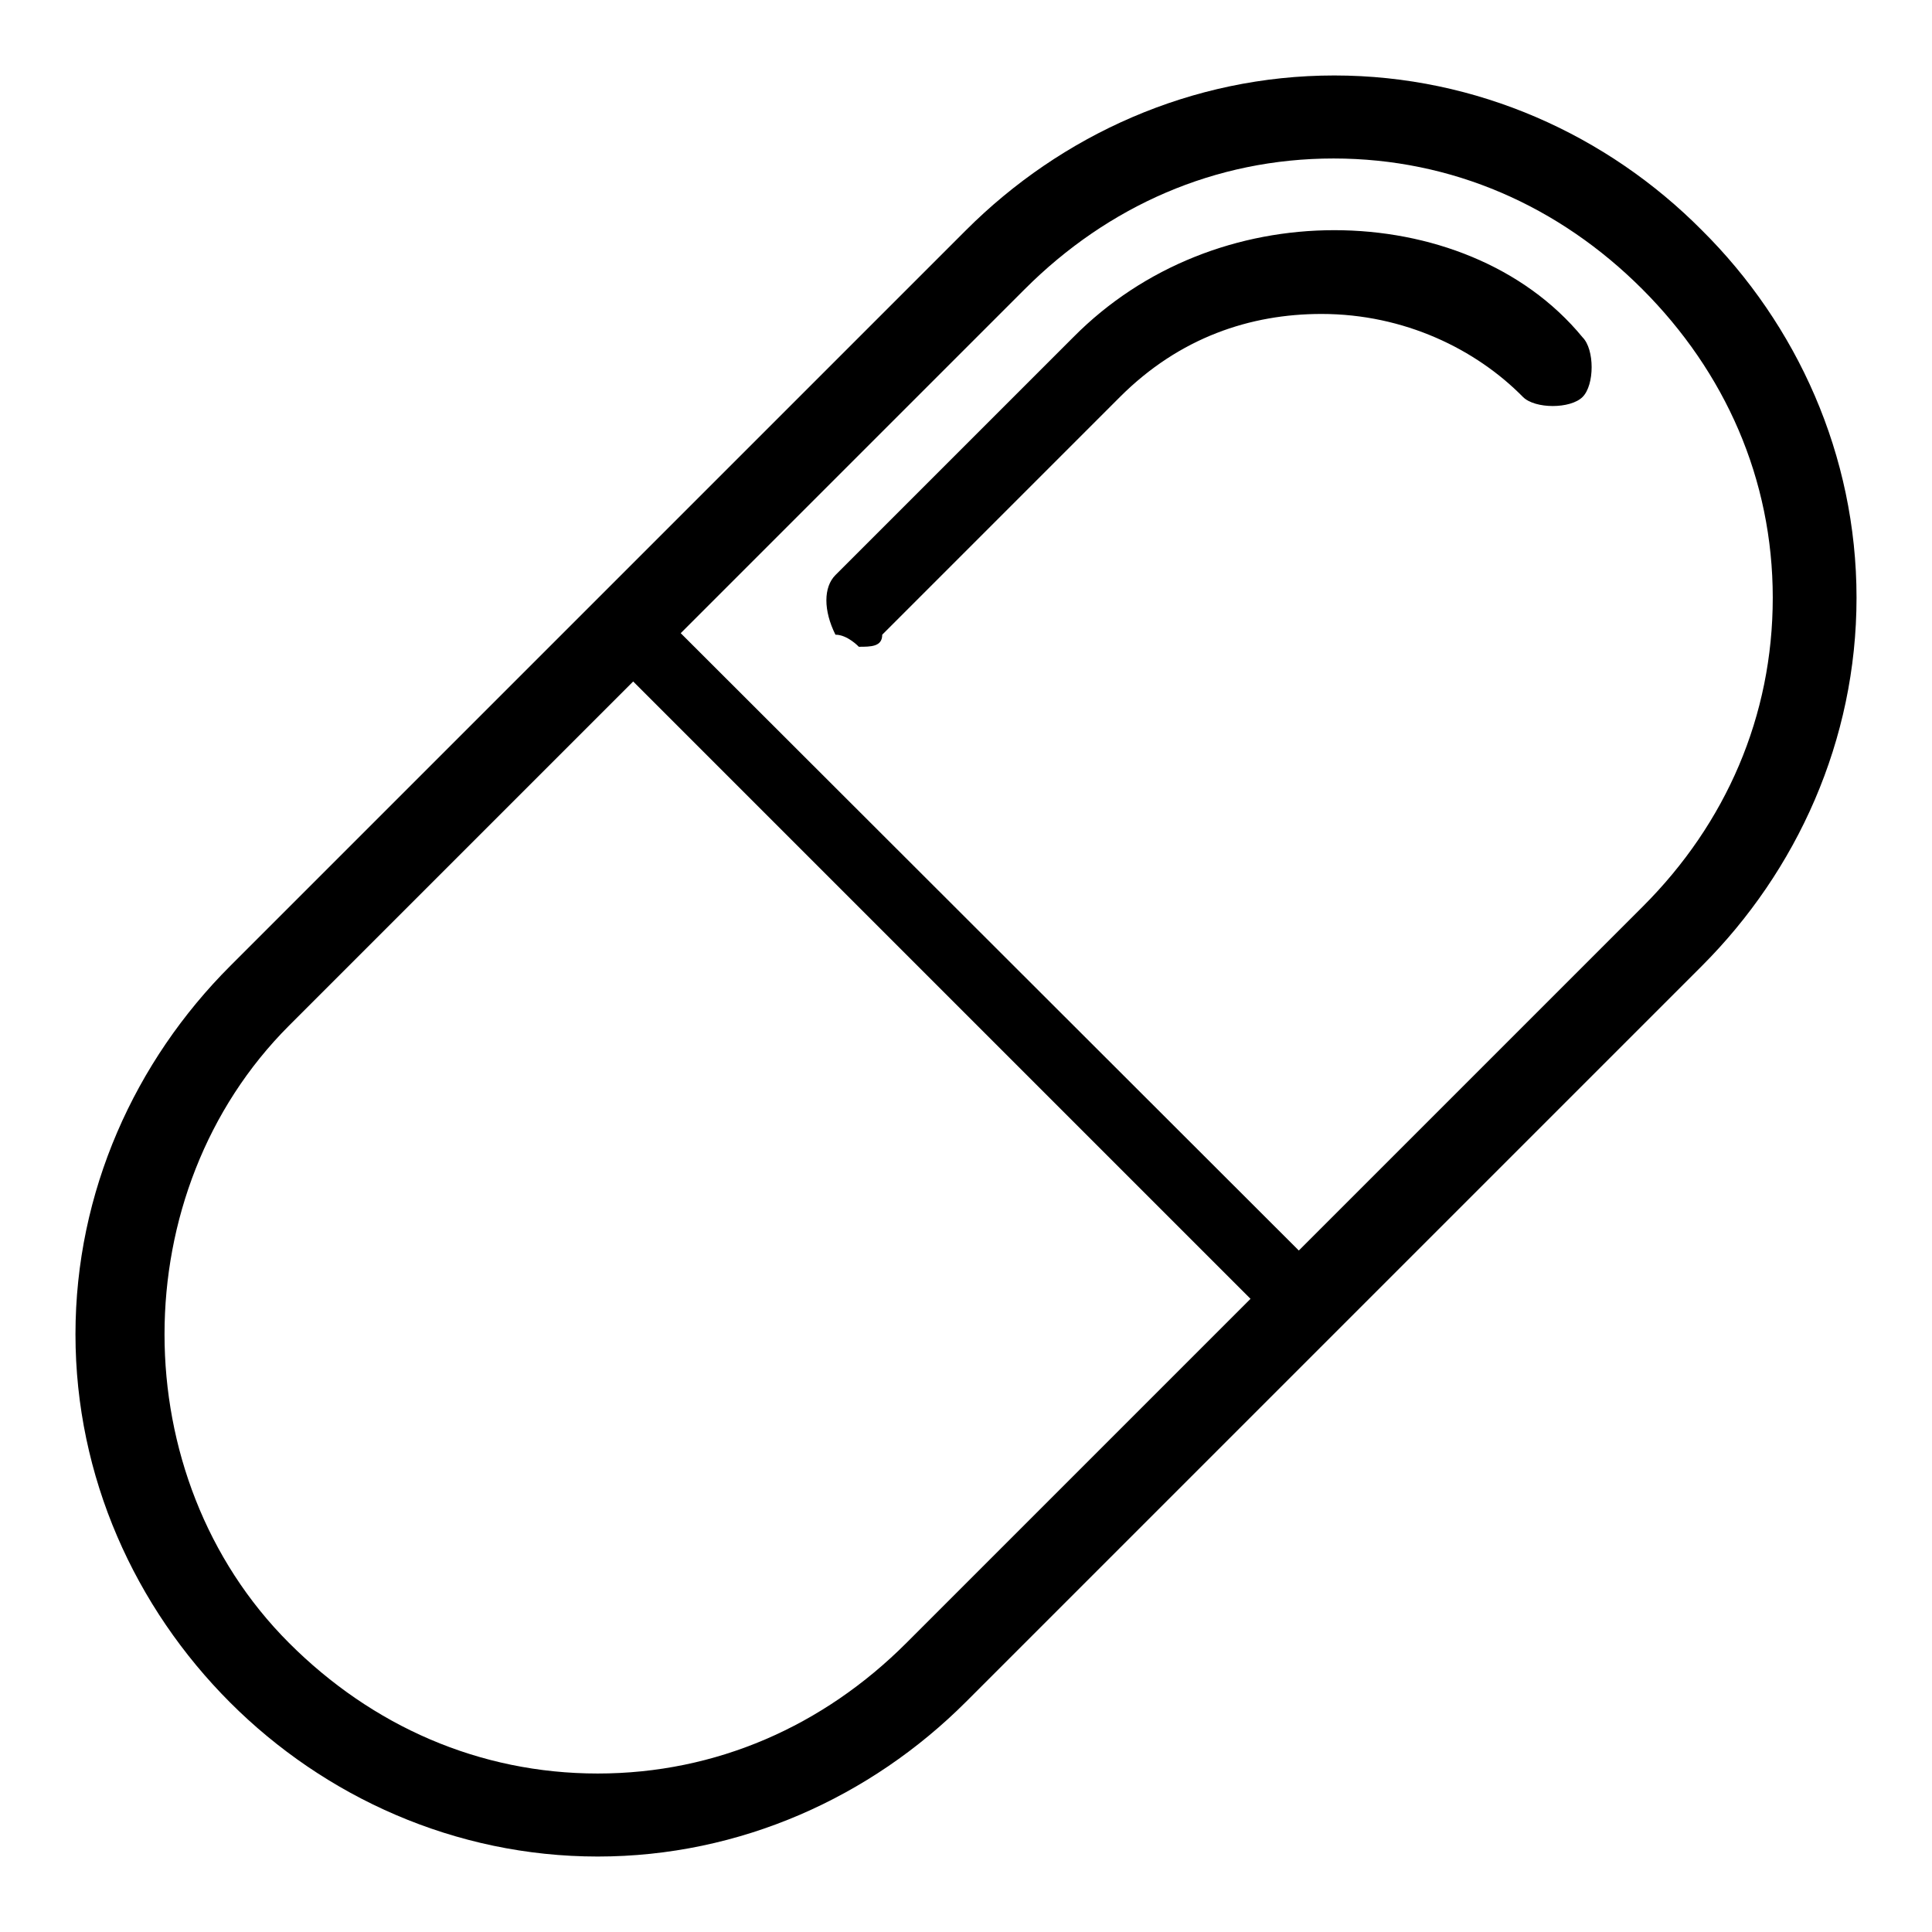
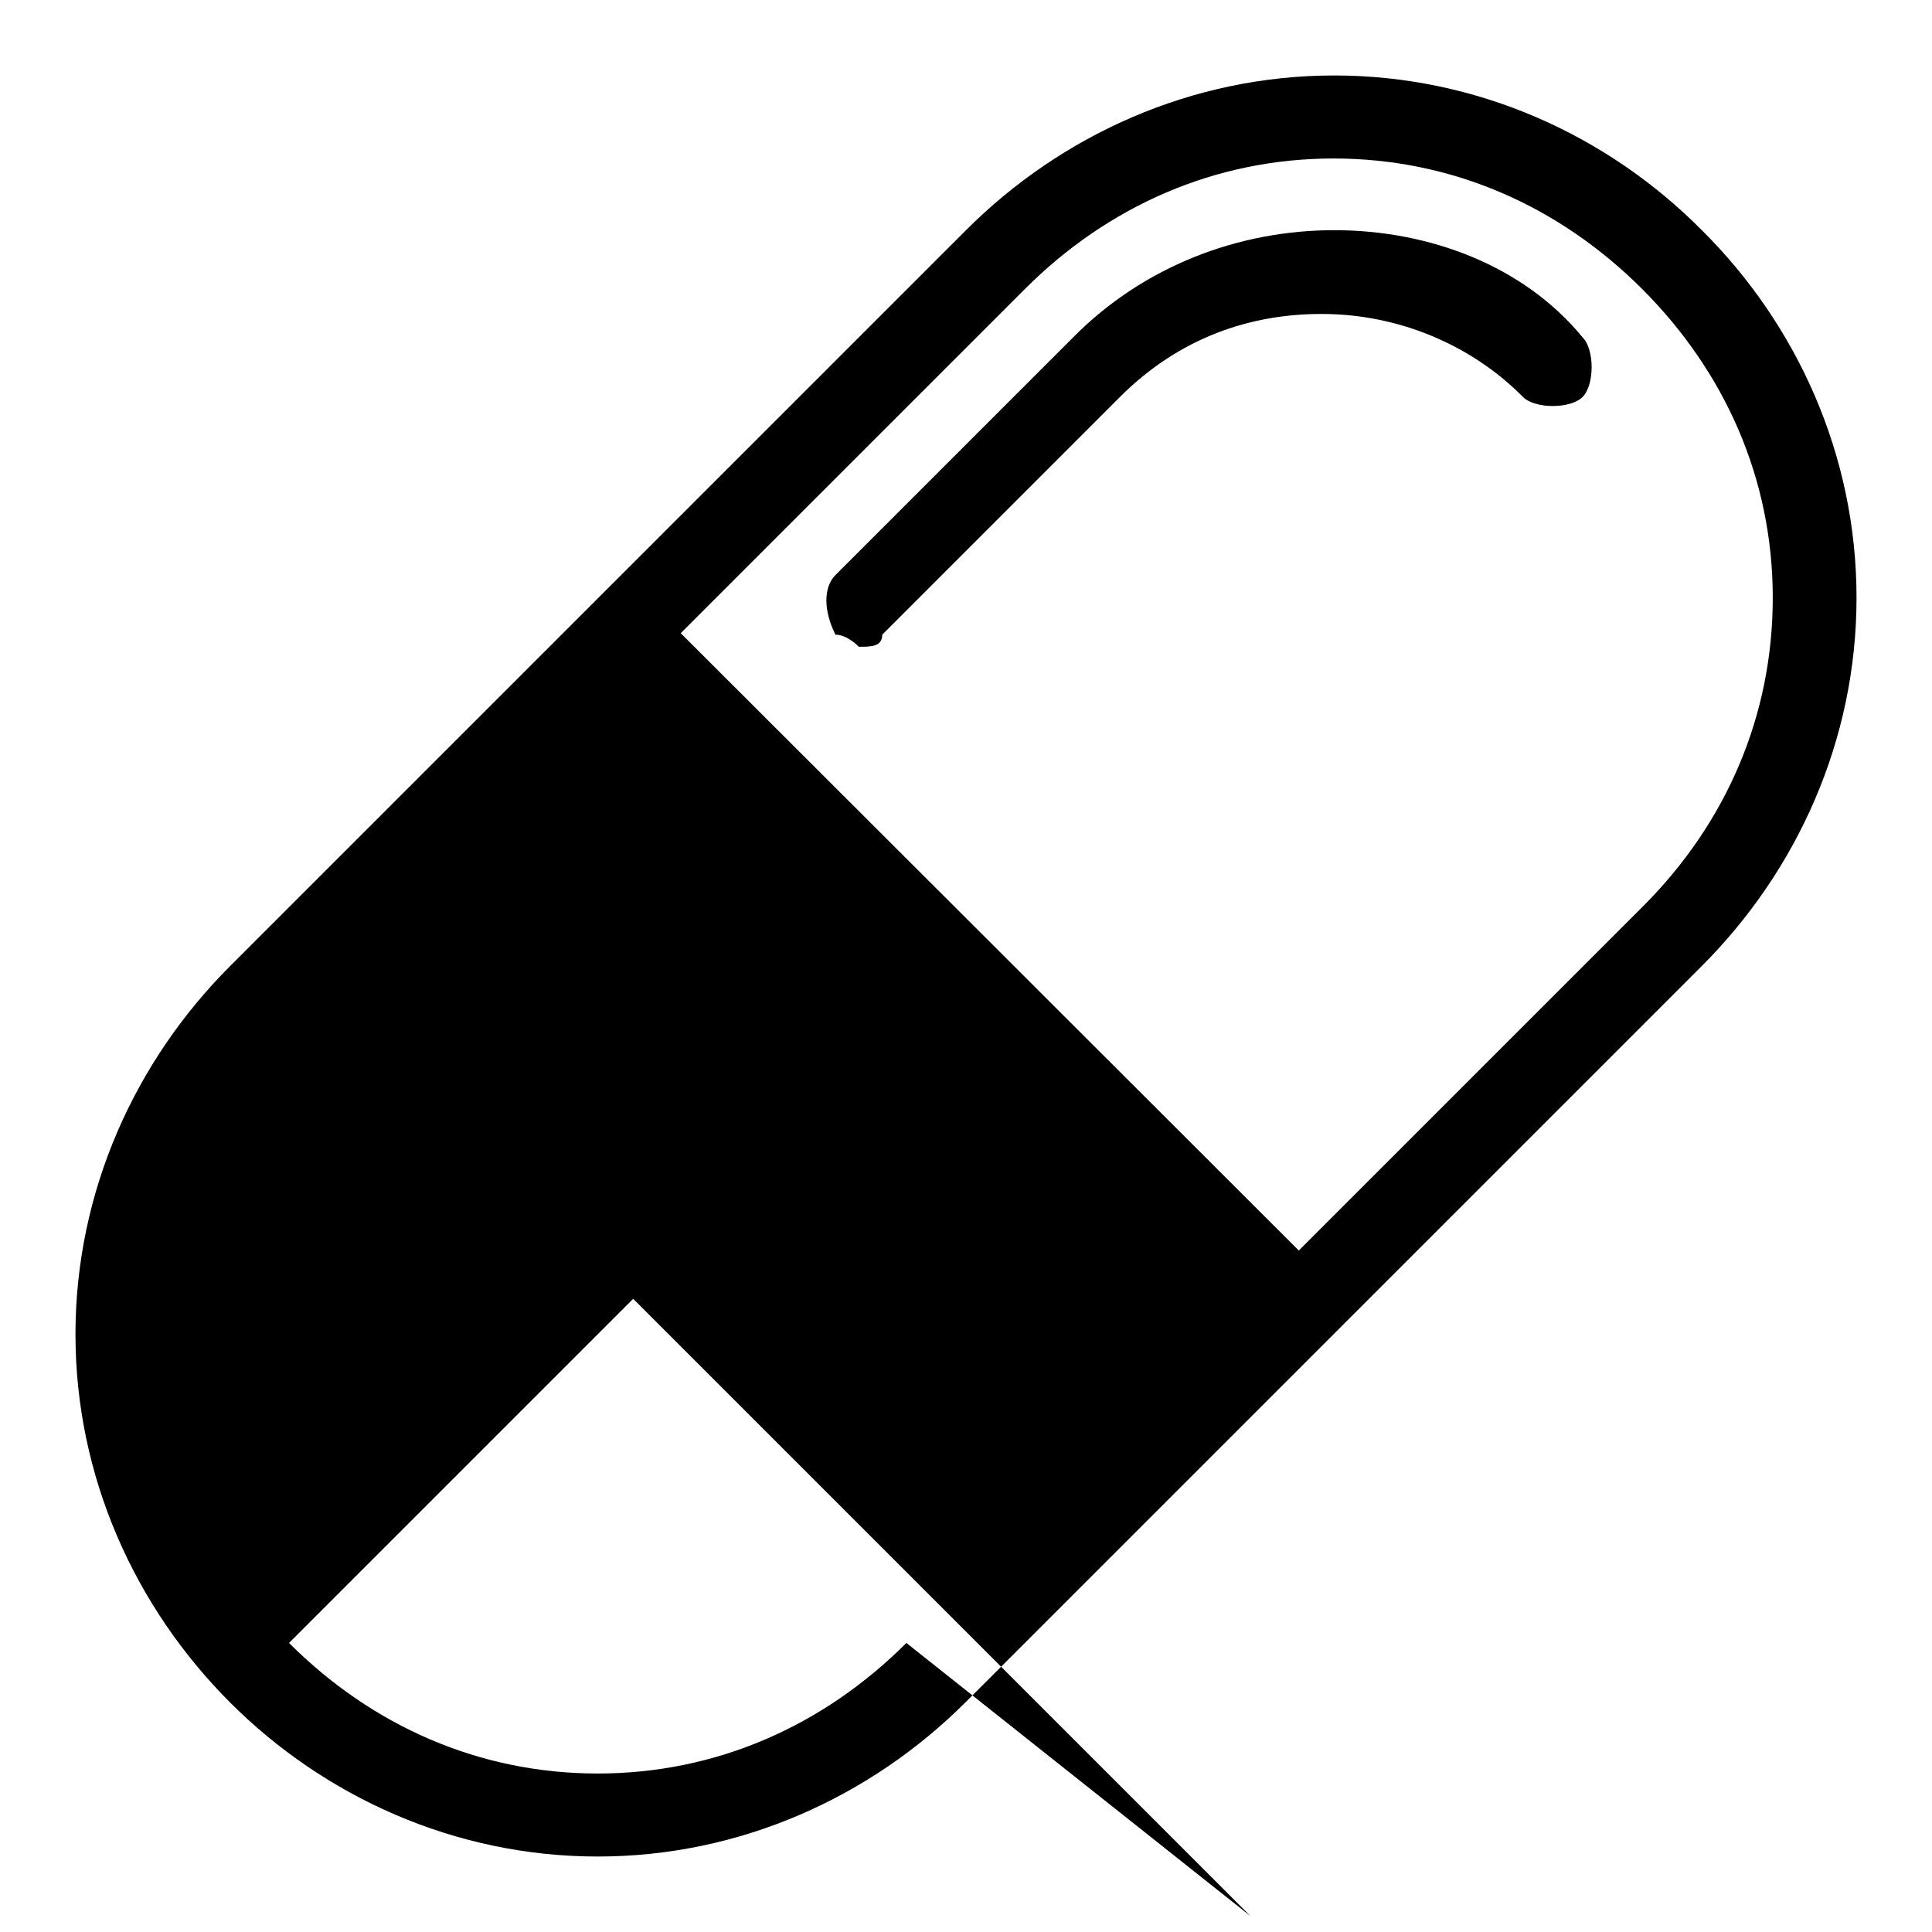
<svg xmlns="http://www.w3.org/2000/svg" version="1.1" x="0px" y="0px" viewBox="0 0 256 256" enable-background="new 0 0 256 256" xml:space="preserve">
  <g>
-     <path fill="#000000" d="M225.5,30.5C213,17.9,195.7,10,176.8,10s-36.2,7.9-48.8,20.5L30.5,128C17.9,140.6,10,157.9,10,176.8 s7.9,36.2,20.5,48.8C43,238.1,60.3,246,79.2,246c18.9,0,36.2-7.9,48.8-20.5l97.5-97.5c12.6-12.6,20.5-29.9,20.5-48.8 C246,60.3,238.1,43,225.5,30.5z M120.1,217.7c-11,11-25.2,17.3-40.9,17.3s-29.9-6.3-40.9-17.3c-22-22-22-59.8,0-81.8l45.6-45.6 l81.8,81.8L120.1,217.7L120.1,217.7z M217.7,120.1l-45.6,45.6L90.2,83.9l45.6-45.6c11-11,25.2-17.3,40.9-17.3 c15.7,0,29.9,6.3,40.9,17.3c11,11,17.3,25.2,17.3,40.9S228.7,109.1,217.7,120.1L217.7,120.1z M176.8,30.5 c-12.6,0-25.2,4.7-34.6,14.2l-31.5,31.5c-1.6,1.6-1.6,4.7,0,7.9c1.6,0,3.1,1.6,3.1,1.6c1.6,0,3.1,0,3.1-1.6l31.5-31.5 c7.9-7.9,17.3-11,26.7-11c11,0,20.5,4.7,26.7,11c1.6,1.6,6.3,1.6,7.9,0c1.6-1.6,1.6-6.3,0-7.9C201.9,35.2,189.4,30.5,176.8,30.5z" />
+     <path fill="#000000" d="M225.5,30.5C213,17.9,195.7,10,176.8,10s-36.2,7.9-48.8,20.5L30.5,128C17.9,140.6,10,157.9,10,176.8 s7.9,36.2,20.5,48.8C43,238.1,60.3,246,79.2,246c18.9,0,36.2-7.9,48.8-20.5l97.5-97.5c12.6-12.6,20.5-29.9,20.5-48.8 C246,60.3,238.1,43,225.5,30.5z M120.1,217.7c-11,11-25.2,17.3-40.9,17.3s-29.9-6.3-40.9-17.3l45.6-45.6 l81.8,81.8L120.1,217.7L120.1,217.7z M217.7,120.1l-45.6,45.6L90.2,83.9l45.6-45.6c11-11,25.2-17.3,40.9-17.3 c15.7,0,29.9,6.3,40.9,17.3c11,11,17.3,25.2,17.3,40.9S228.7,109.1,217.7,120.1L217.7,120.1z M176.8,30.5 c-12.6,0-25.2,4.7-34.6,14.2l-31.5,31.5c-1.6,1.6-1.6,4.7,0,7.9c1.6,0,3.1,1.6,3.1,1.6c1.6,0,3.1,0,3.1-1.6l31.5-31.5 c7.9-7.9,17.3-11,26.7-11c11,0,20.5,4.7,26.7,11c1.6,1.6,6.3,1.6,7.9,0c1.6-1.6,1.6-6.3,0-7.9C201.9,35.2,189.4,30.5,176.8,30.5z" />
  </g>
</svg>